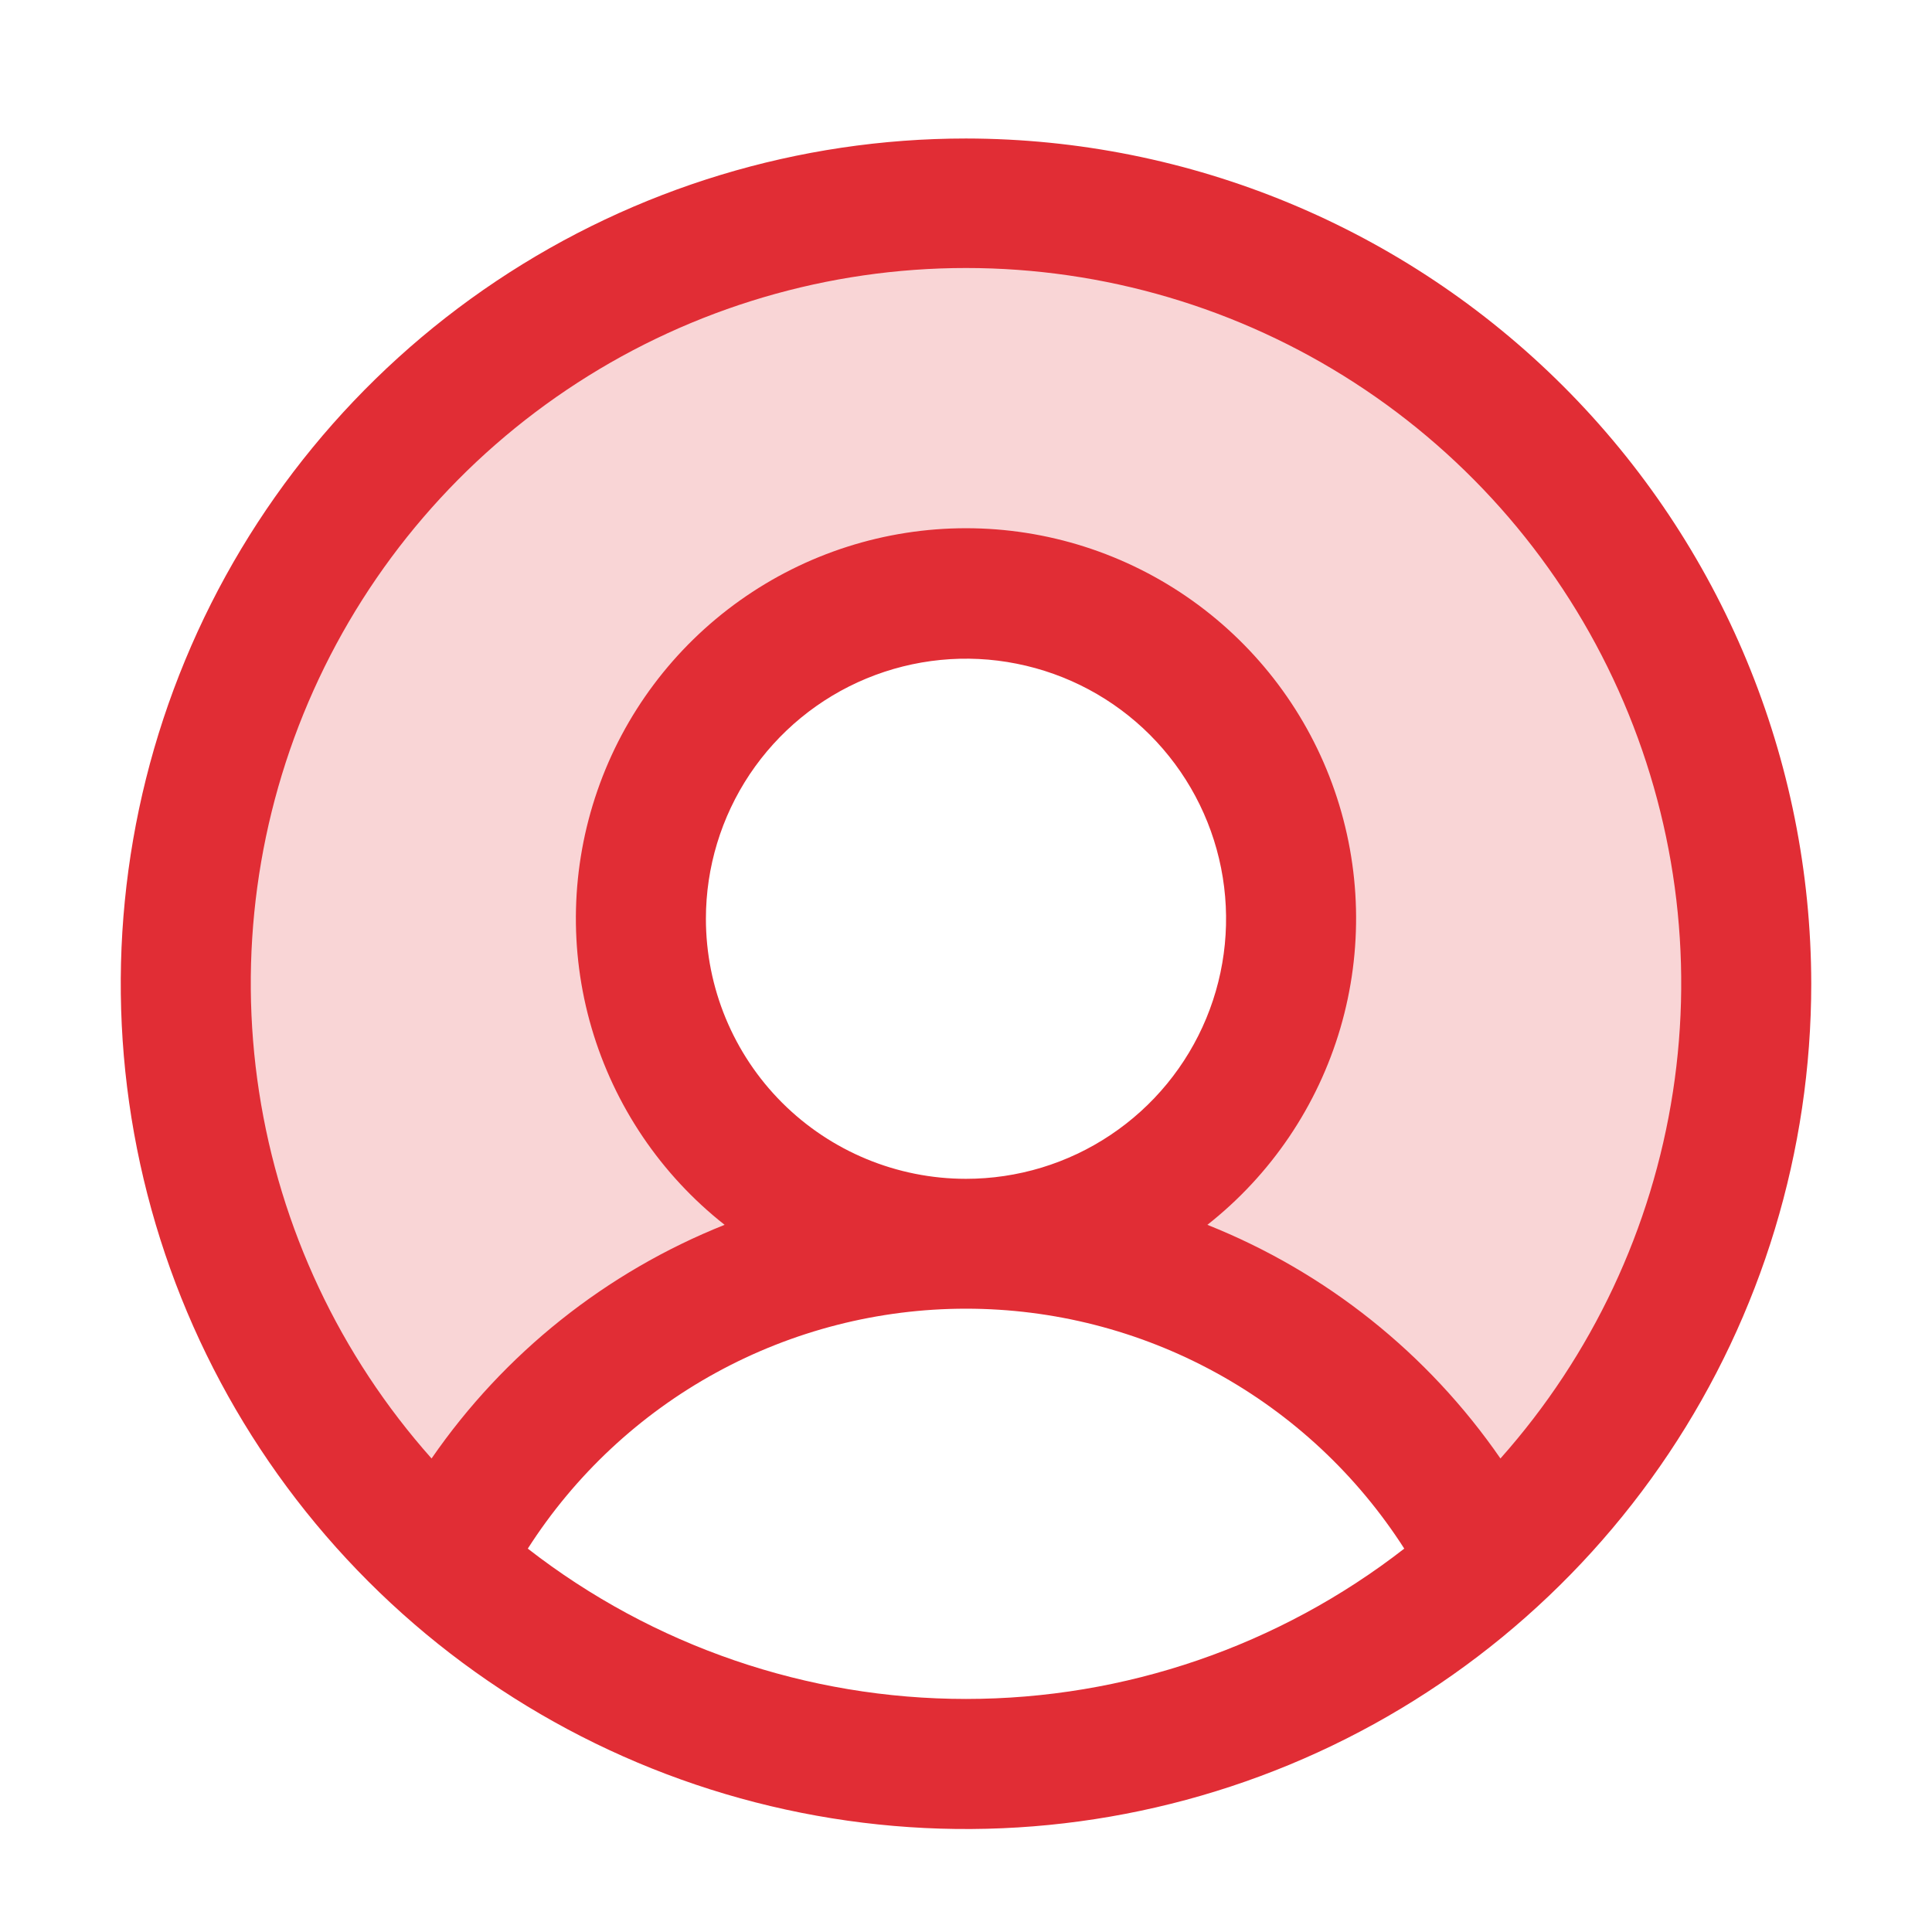
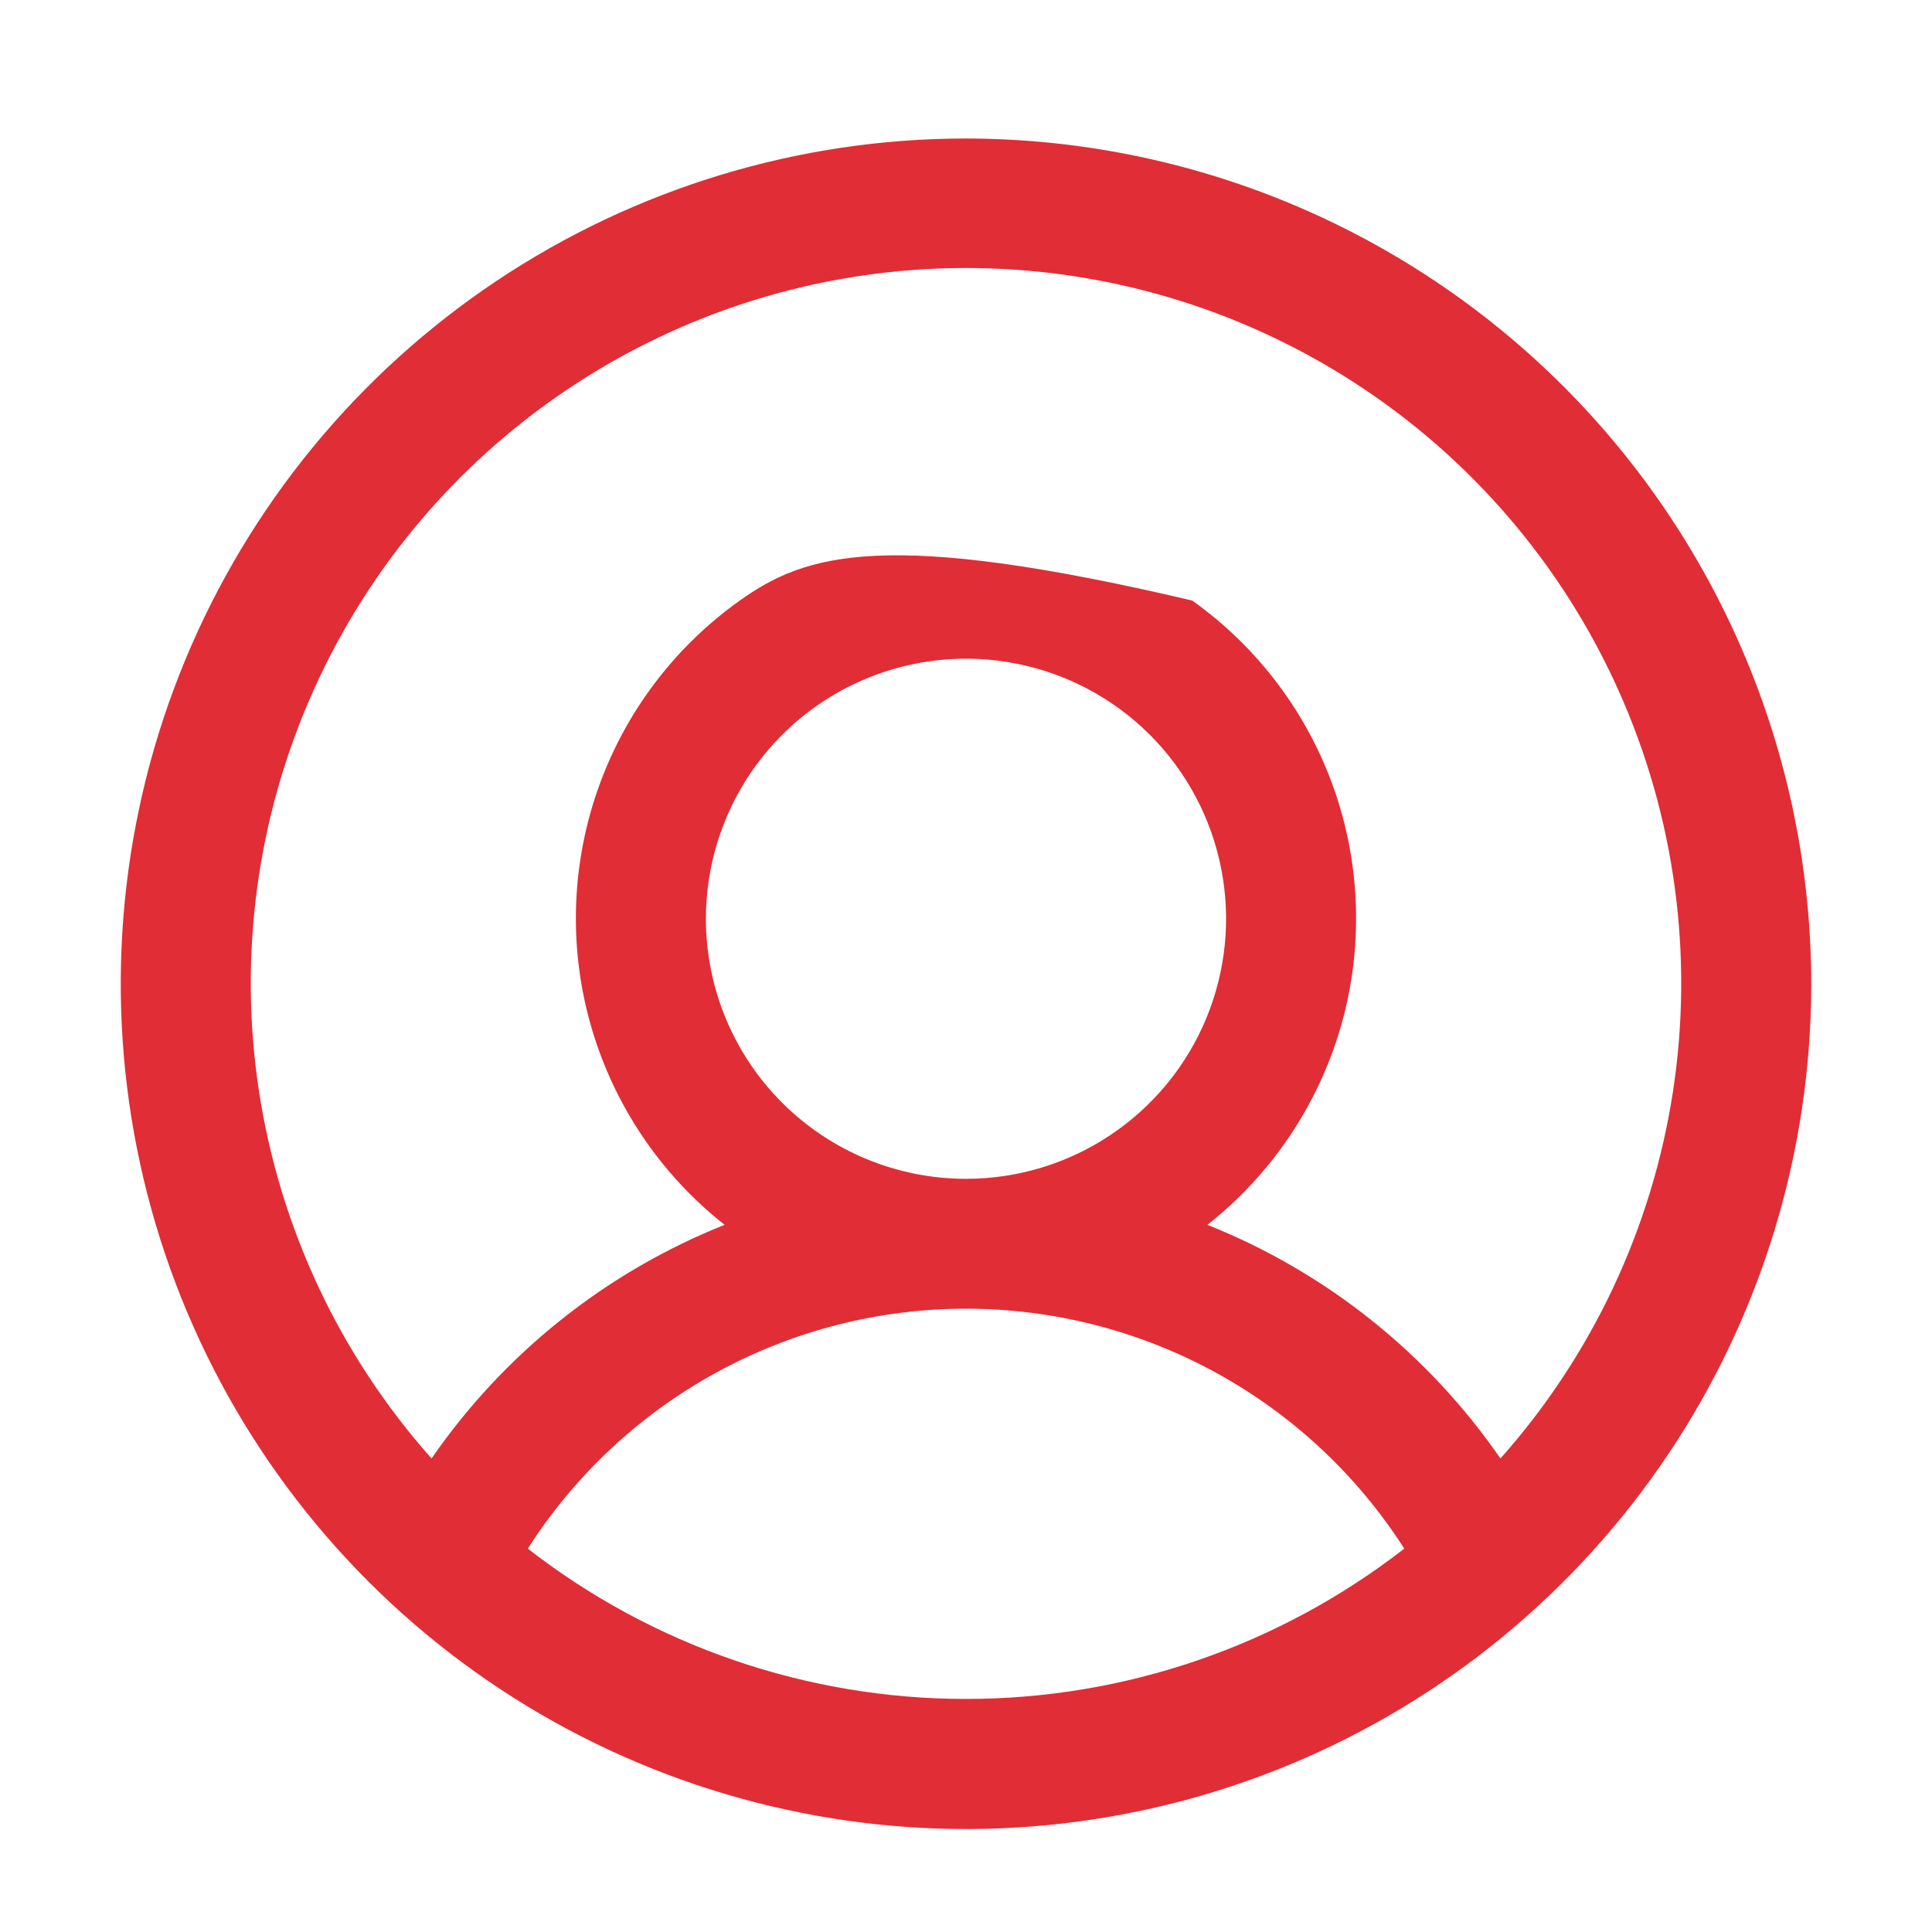
<svg xmlns="http://www.w3.org/2000/svg" width="32" height="32" viewBox="0 0 32 32" fill="none">
-   <path opacity="0.2" d="M29 15.914C29.002 17.683 28.619 19.433 27.877 21.05C27.135 22.666 26.051 24.113 24.694 25.294C23.878 23.737 22.634 22.429 21.099 21.516C19.565 20.602 17.8 20.119 16 20.12C17.071 20.12 18.119 19.811 19.009 19.233C19.9 18.656 20.594 17.835 21.004 16.874C21.414 15.913 21.522 14.856 21.313 13.836C21.104 12.816 20.588 11.88 19.83 11.144C19.073 10.409 18.108 9.908 17.057 9.705C16.006 9.502 14.917 9.607 13.927 10.005C12.937 10.402 12.091 11.076 11.496 11.941C10.901 12.806 10.583 13.822 10.583 14.862C10.583 16.256 11.154 17.594 12.17 18.58C13.186 19.566 14.563 20.12 16 20.12C14.2 20.119 12.435 20.602 10.9 21.516C9.366 22.429 8.122 23.737 7.306 25.294C5.695 23.888 4.472 22.113 3.748 20.13C3.023 18.148 2.821 16.021 3.159 13.944C3.497 11.866 4.365 9.903 5.684 8.234C7.003 6.565 8.73 5.242 10.71 4.387C12.689 3.531 14.858 3.168 17.018 3.333C19.178 3.498 21.262 4.184 23.079 5.33C24.897 6.475 26.39 8.043 27.424 9.892C28.459 11.74 29 13.81 29 15.914Z" fill="#E12D35" />
-   <path d="M16 2.294C13.231 2.294 10.524 3.116 8.222 4.654C5.92 6.192 4.125 8.379 3.066 10.937C2.006 13.495 1.729 16.31 2.269 19.026C2.809 21.741 4.143 24.236 6.101 26.194C8.058 28.152 10.553 29.485 13.269 30.025C15.985 30.566 18.799 30.288 21.358 29.229C23.916 28.169 26.102 26.375 27.641 24.072C29.179 21.77 30 19.063 30 16.294C29.996 12.583 28.52 9.024 25.895 6.399C23.27 3.775 19.712 2.298 16 2.294ZM8.742 25.65C9.521 24.432 10.594 23.429 11.862 22.735C13.131 22.04 14.554 21.676 16 21.676C17.446 21.676 18.869 22.04 20.138 22.735C21.406 23.429 22.479 24.432 23.259 25.65C21.183 27.264 18.629 28.14 16 28.14C13.371 28.14 10.817 27.264 8.742 25.65ZM11.692 15.217C11.692 14.366 11.945 13.533 12.418 12.824C12.892 12.116 13.564 11.564 14.351 11.238C15.139 10.912 16.005 10.826 16.84 10.993C17.676 11.159 18.444 11.569 19.046 12.171C19.648 12.774 20.059 13.541 20.225 14.377C20.391 15.213 20.306 16.079 19.98 16.866C19.654 17.653 19.102 18.326 18.393 18.799C17.685 19.273 16.852 19.525 16 19.525C14.857 19.525 13.762 19.071 12.954 18.264C12.146 17.456 11.692 16.36 11.692 15.217ZM24.852 24.157C23.651 22.417 21.962 21.07 19.998 20.287C21.053 19.456 21.823 18.317 22.201 17.028C22.578 15.739 22.545 14.364 22.105 13.095C21.666 11.826 20.841 10.726 19.747 9.947C18.653 9.168 17.343 8.749 16 8.749C14.657 8.749 13.347 9.168 12.253 9.947C11.159 10.726 10.334 11.826 9.895 13.095C9.455 14.364 9.421 15.739 9.799 17.028C10.177 18.317 10.947 19.456 12.002 20.287C10.038 21.07 8.349 22.417 7.148 24.157C5.63 22.451 4.638 20.342 4.291 18.084C3.944 15.827 4.258 13.517 5.193 11.434C6.128 9.35 7.646 7.581 9.564 6.34C11.481 5.099 13.716 4.439 16 4.439C18.284 4.439 20.519 5.099 22.436 6.34C24.354 7.581 25.872 9.35 26.807 11.434C27.742 13.517 28.056 15.827 27.709 18.084C27.362 20.342 26.37 22.451 24.852 24.157Z" fill="#E12D35" />
+   <path d="M16 2.294C13.231 2.294 10.524 3.116 8.222 4.654C5.92 6.192 4.125 8.379 3.066 10.937C2.006 13.495 1.729 16.31 2.269 19.026C2.809 21.741 4.143 24.236 6.101 26.194C8.058 28.152 10.553 29.485 13.269 30.025C15.985 30.566 18.799 30.288 21.358 29.229C23.916 28.169 26.102 26.375 27.641 24.072C29.179 21.77 30 19.063 30 16.294C29.996 12.583 28.52 9.024 25.895 6.399C23.27 3.775 19.712 2.298 16 2.294ZM8.742 25.65C9.521 24.432 10.594 23.429 11.862 22.735C13.131 22.04 14.554 21.676 16 21.676C17.446 21.676 18.869 22.04 20.138 22.735C21.406 23.429 22.479 24.432 23.259 25.65C21.183 27.264 18.629 28.14 16 28.14C13.371 28.14 10.817 27.264 8.742 25.65ZM11.692 15.217C11.692 14.366 11.945 13.533 12.418 12.824C12.892 12.116 13.564 11.564 14.351 11.238C15.139 10.912 16.005 10.826 16.84 10.993C17.676 11.159 18.444 11.569 19.046 12.171C19.648 12.774 20.059 13.541 20.225 14.377C20.391 15.213 20.306 16.079 19.98 16.866C19.654 17.653 19.102 18.326 18.393 18.799C17.685 19.273 16.852 19.525 16 19.525C14.857 19.525 13.762 19.071 12.954 18.264C12.146 17.456 11.692 16.36 11.692 15.217ZM24.852 24.157C23.651 22.417 21.962 21.07 19.998 20.287C21.053 19.456 21.823 18.317 22.201 17.028C22.578 15.739 22.545 14.364 22.105 13.095C21.666 11.826 20.841 10.726 19.747 9.947C14.657 8.749 13.347 9.168 12.253 9.947C11.159 10.726 10.334 11.826 9.895 13.095C9.455 14.364 9.421 15.739 9.799 17.028C10.177 18.317 10.947 19.456 12.002 20.287C10.038 21.07 8.349 22.417 7.148 24.157C5.63 22.451 4.638 20.342 4.291 18.084C3.944 15.827 4.258 13.517 5.193 11.434C6.128 9.35 7.646 7.581 9.564 6.34C11.481 5.099 13.716 4.439 16 4.439C18.284 4.439 20.519 5.099 22.436 6.34C24.354 7.581 25.872 9.35 26.807 11.434C27.742 13.517 28.056 15.827 27.709 18.084C27.362 20.342 26.37 22.451 24.852 24.157Z" fill="#E12D35" />
</svg>